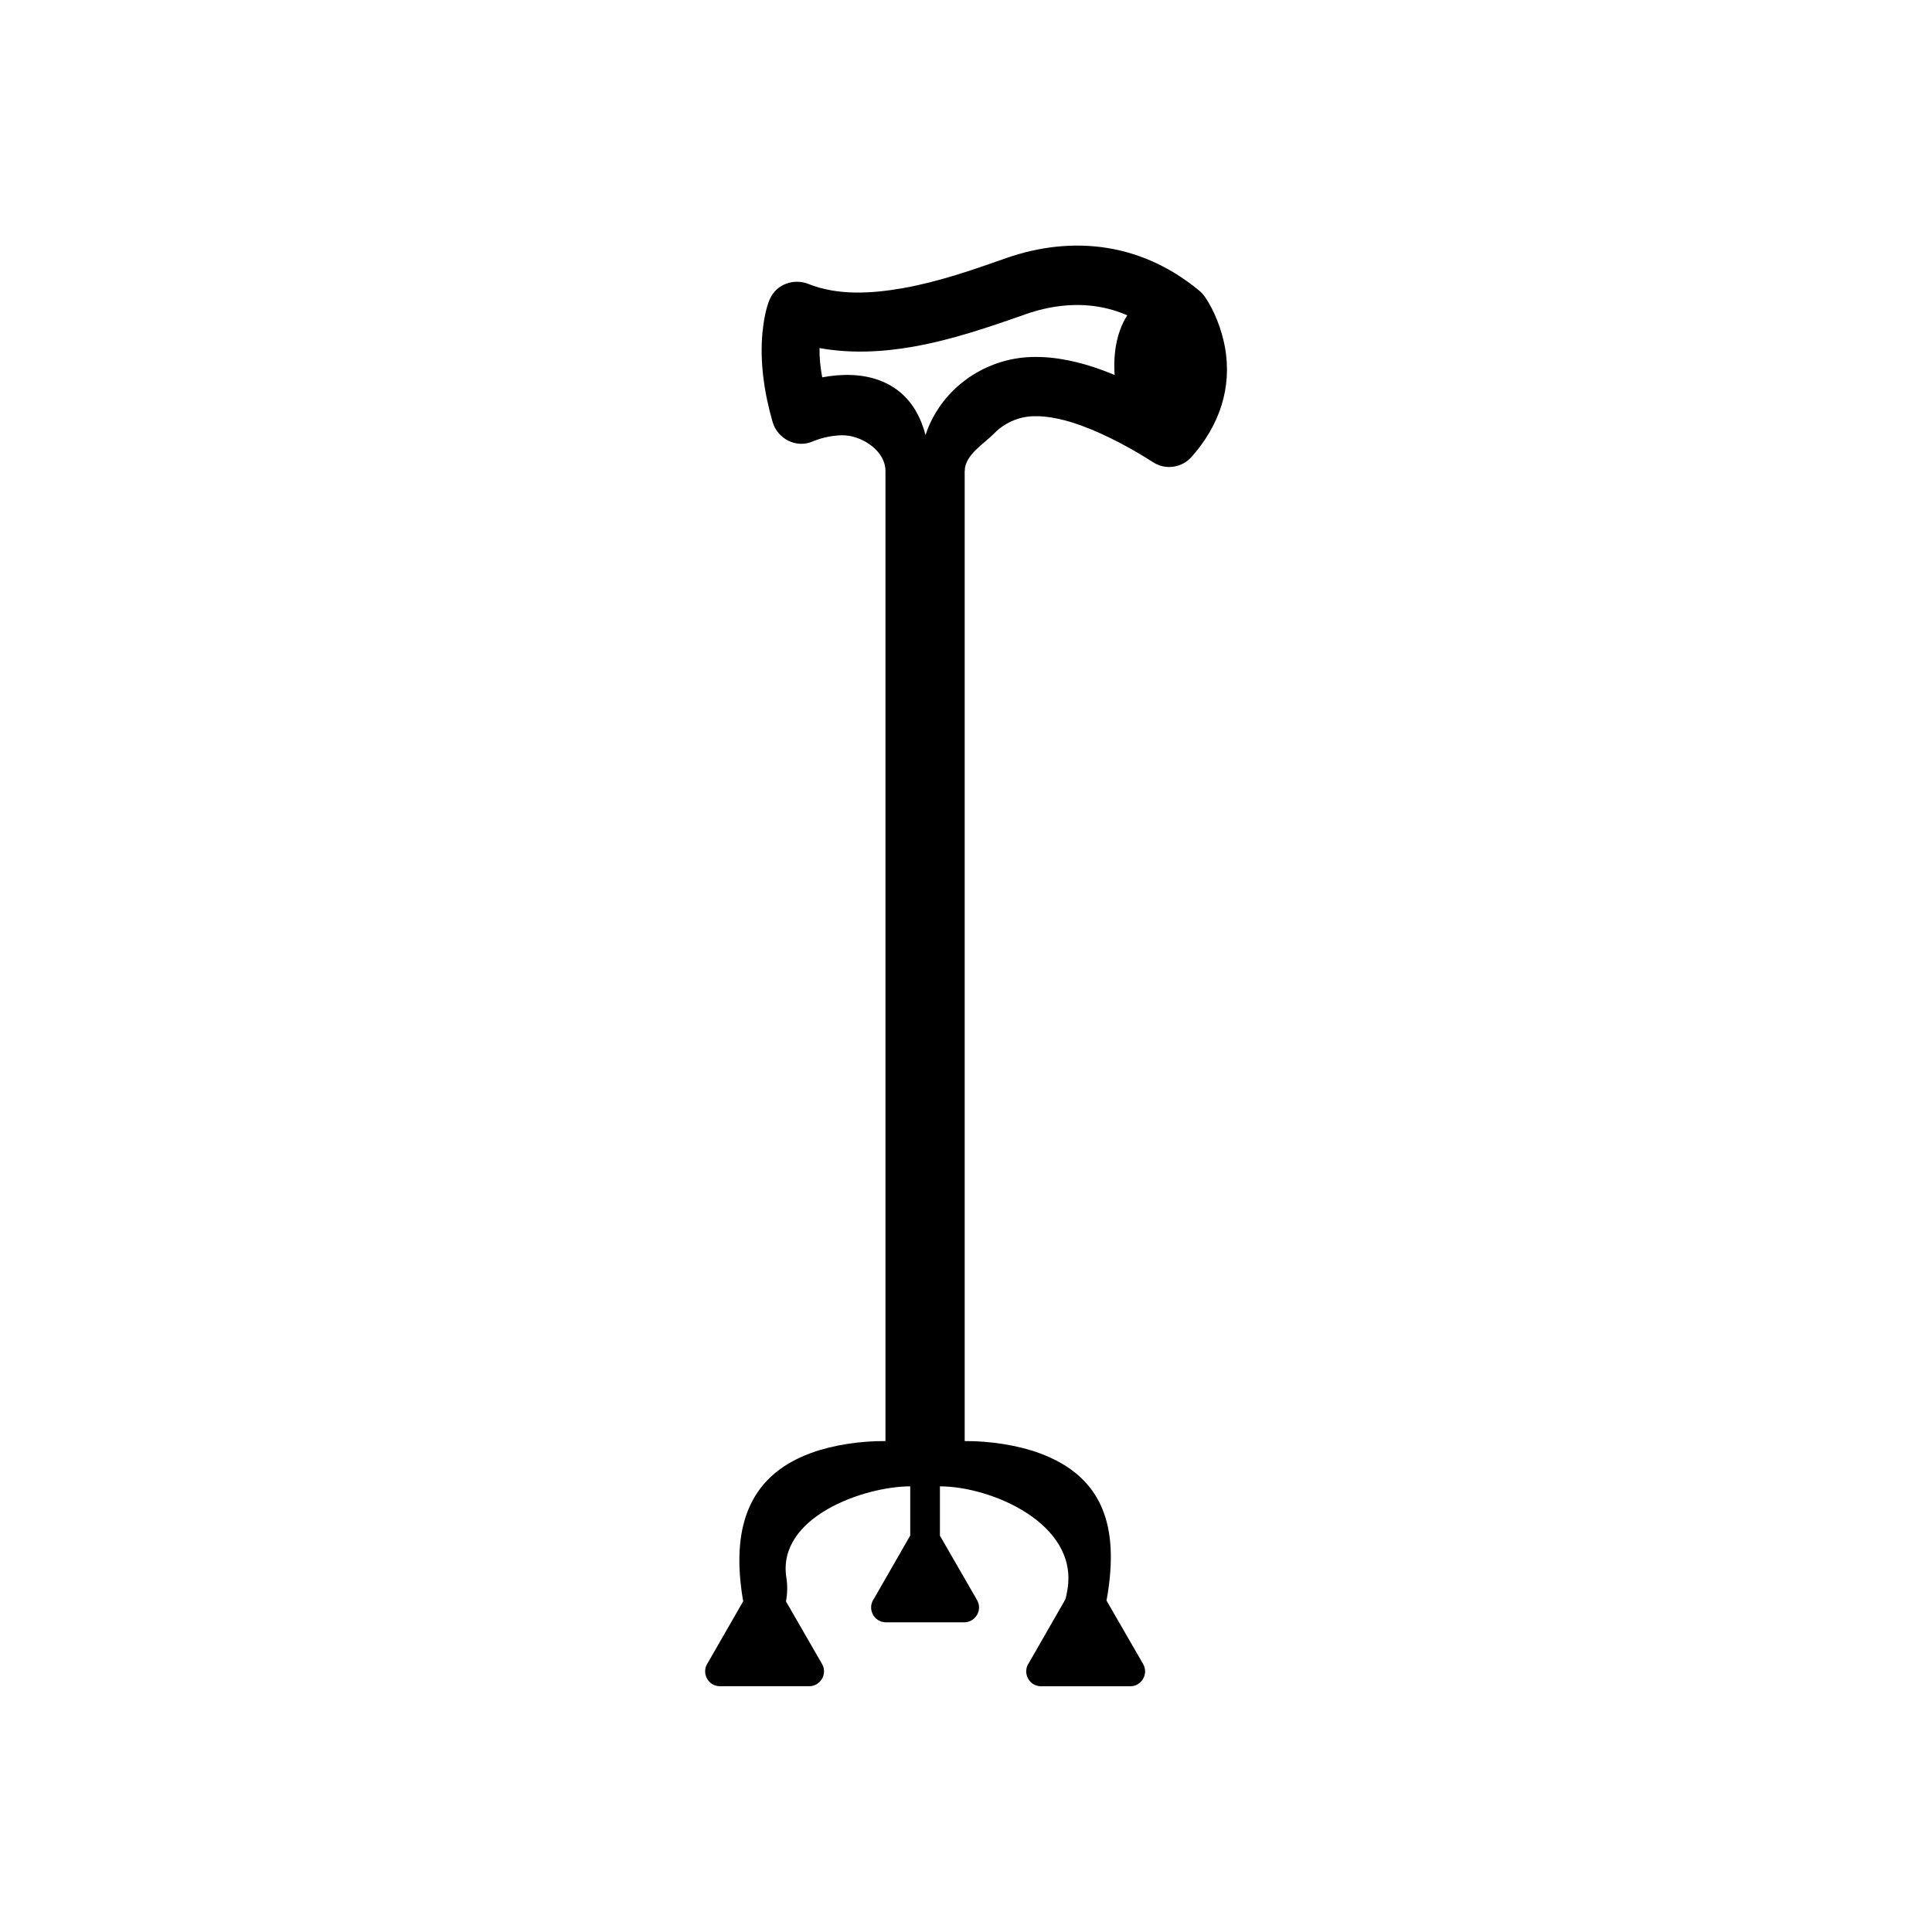
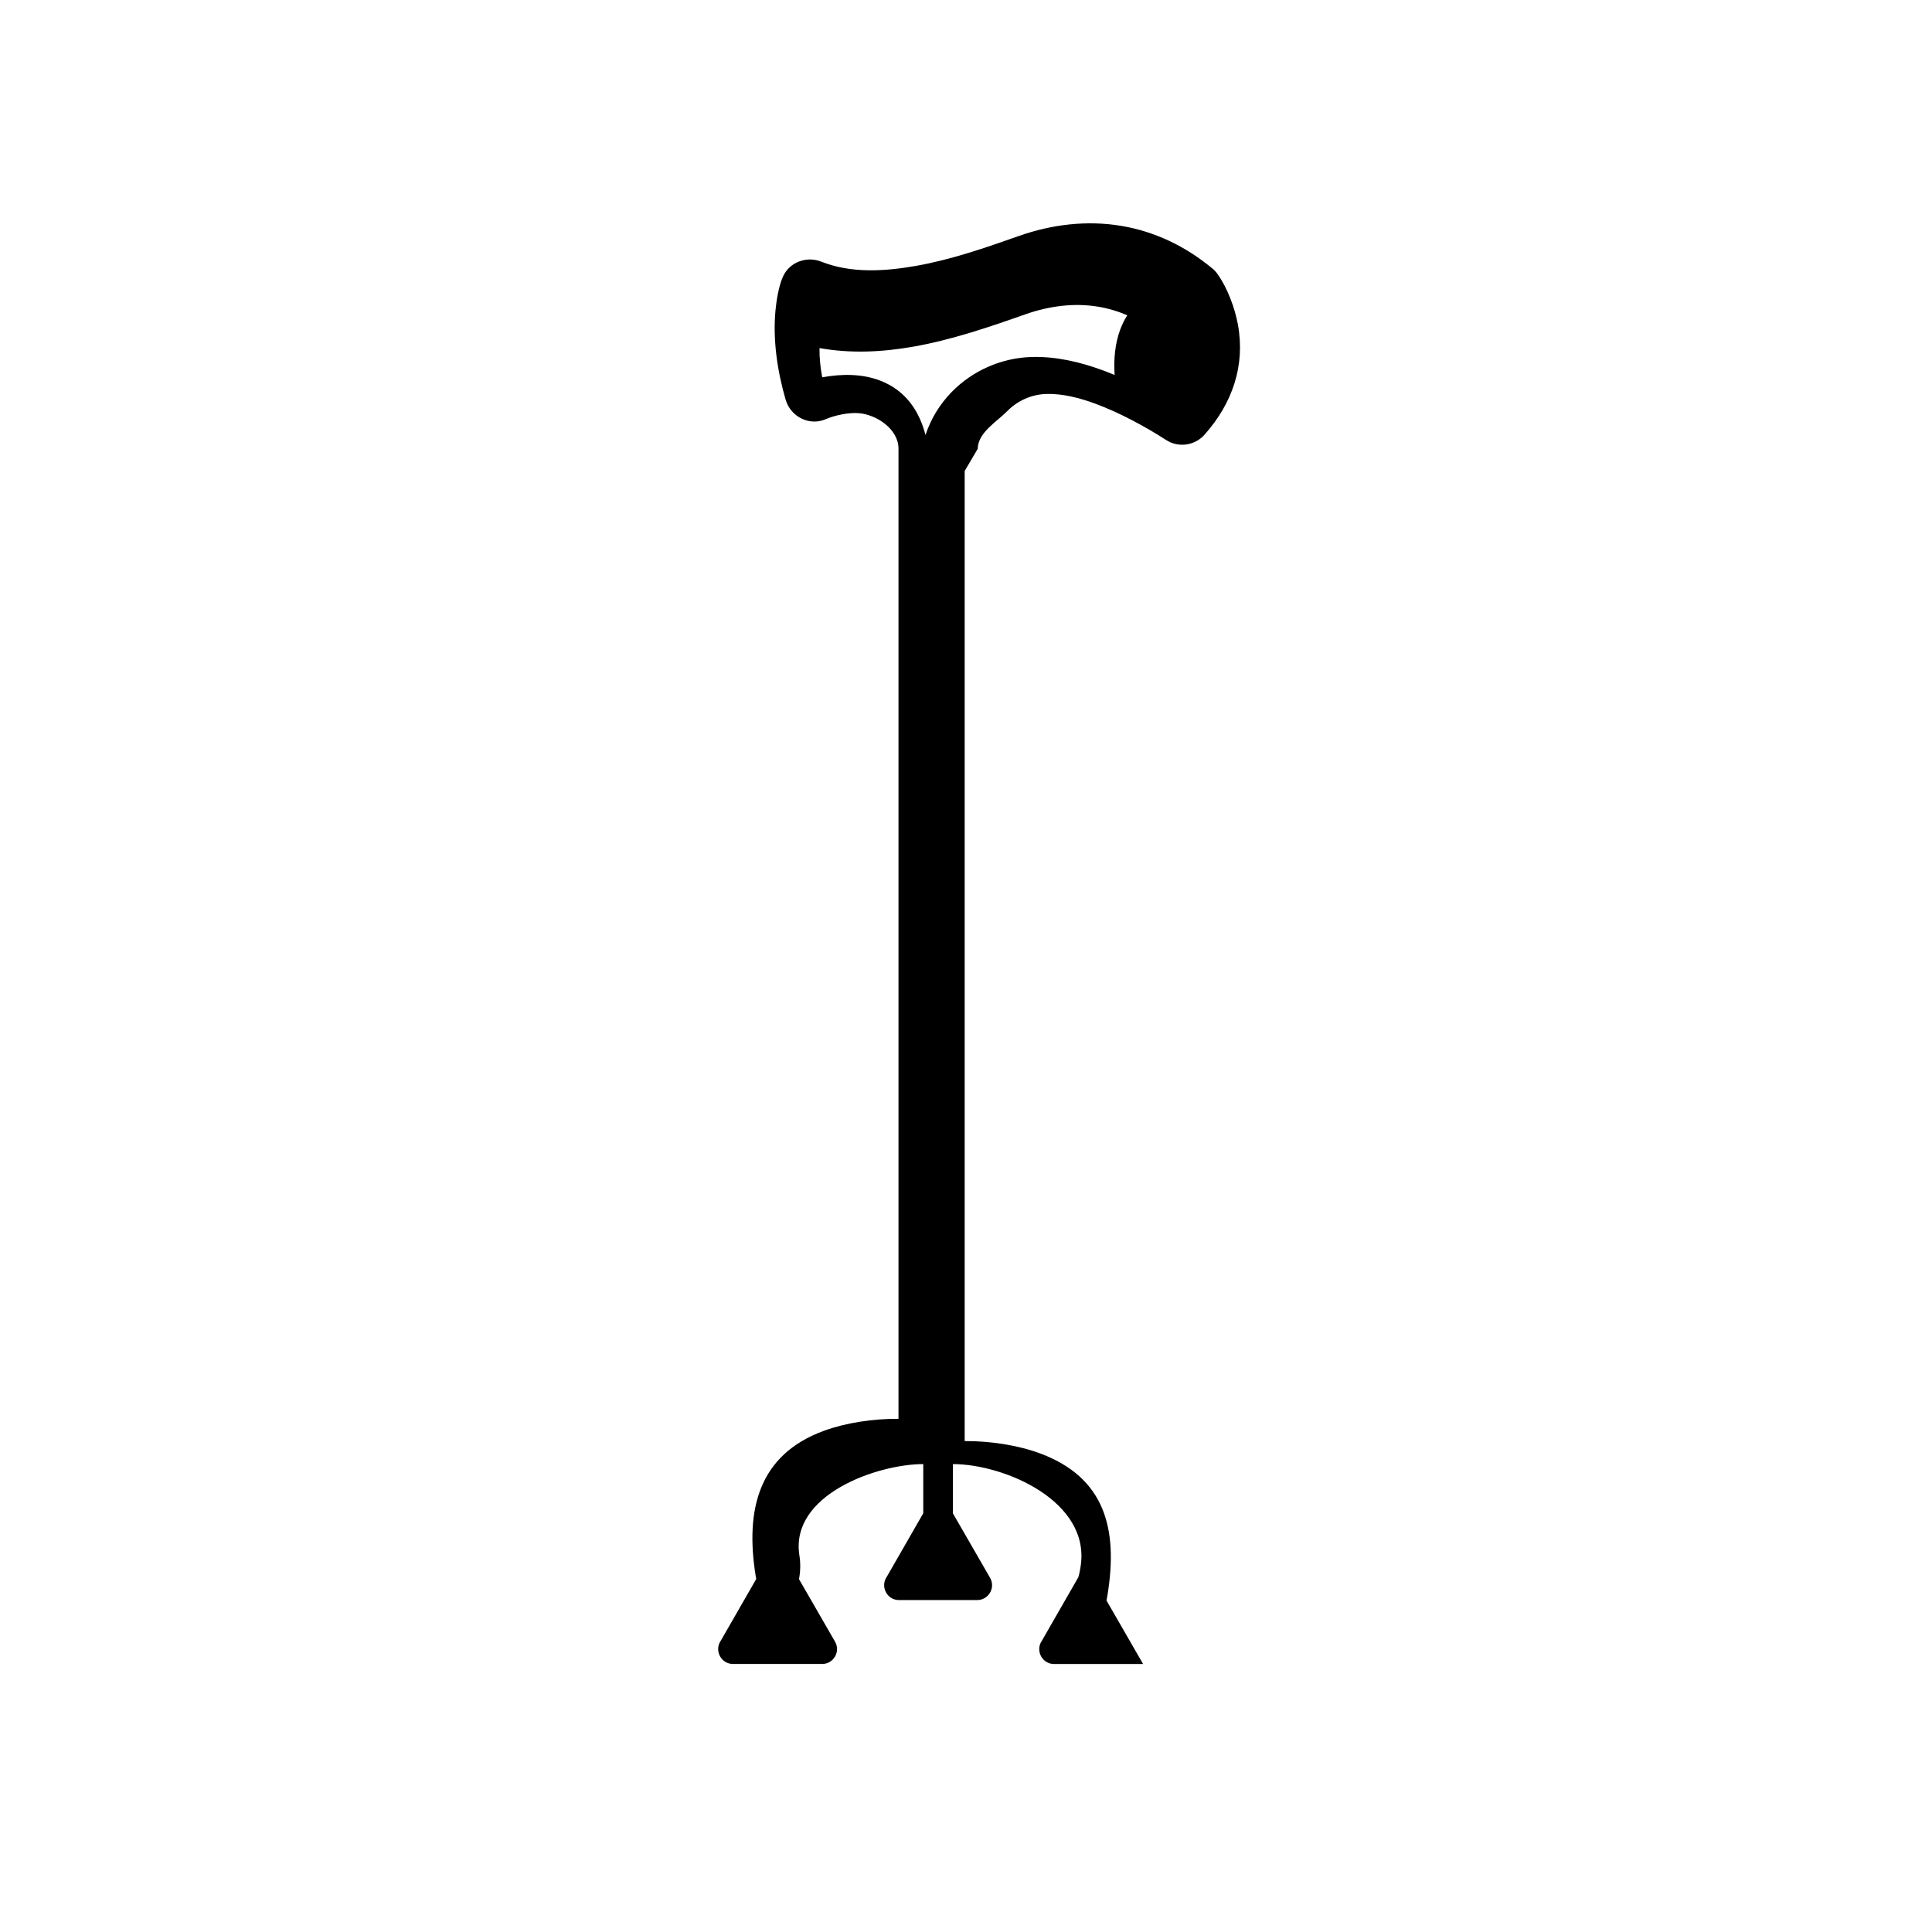
<svg xmlns="http://www.w3.org/2000/svg" fill="#000000" width="800px" height="800px" version="1.1" viewBox="144 144 512 512">
-   <path d="m399.65 268.82v257.08c6.68-0.047 14.105 1.094 19.879 3.227 17.324 6.394 20.816 20.043 17.969 37.562-0.082 0.516-0.172 1-0.266 1.457l9.703 16.836c1.531 2.664-0.453 5.934-3.453 5.898h-23.59c-3.223 0-5.031-3.648-3.211-6.211l9.629-16.77c0.25-0.676 0.52-2.312 0.594-2.758 2.828-17.398-20.227-27.242-33.816-27.242v13.07l9.84 17.066c1.531 2.664-0.453 5.934-3.453 5.898h-20.684c-3.223 0-5.031-3.648-3.211-6.211l9.641-16.789v-13.035c-12.133 0-35.445 8.098-32.812 24.281 0.293 1.809 0.297 4.106-0.121 6.203l9.559 16.586c1.531 2.664-0.453 5.934-3.453 5.898h-23.59c-3.223 0-5.031-3.648-3.211-6.211l9.367-16.305c-0.047-0.227-0.09-0.457-0.129-0.695-2.859-17.57 0.676-32.215 18.066-38.582 5.836-2.137 13.109-3.223 19.762-3.172v-257.09c0-5.188-5.797-9.039-10.531-9.418-2.629-0.211-6.234 0.523-8.684 1.566-4.387 1.945-9.395-0.625-10.703-5.164-2.184-7.574-3.422-15.793-2.676-23.684 0.25-2.641 0.875-6.519 2.008-8.98 1.766-3.824 6.285-5.418 10.141-3.887 7.93 3.152 16.82 2.566 25.051 1.121 9.332-1.637 18.434-4.805 27.344-7.945 8.641-3.047 17.973-4.18 27.047-2.668 8.988 1.496 17.035 5.414 24.051 11.191 0.57 0.445 1.078 0.977 1.504 1.586 2.629 3.684 4.602 9.027 5.402 13.41 1.98 10.859-1.484 20.812-8.719 29.008-2.5 2.988-6.926 3.734-10.285 1.574-5.738-3.688-12.422-7.289-18.832-9.656-4.035-1.492-8.617-2.691-12.953-2.562-3.879 0.117-7.617 1.762-10.328 4.535-2.68 2.742-7.824 5.719-7.824 9.969zm43.086-41.262c-2.434-1.055-4.992-1.828-7.684-2.277-6.449-1.074-13.098-0.172-19.234 1.988-9.781 3.445-19.621 6.812-29.859 8.613-8.238 1.445-16.582 1.836-24.777 0.359-0.051 2.57 0.242 5.227 0.715 7.754 5.086-0.941 10.508-0.973 15.289 0.844 6.844 2.602 10.438 8.094 12.082 14.453 1.387-4.246 3.75-8.148 6.949-11.418 5.559-5.684 13.188-9.031 21.133-9.266 6.414-0.191 12.852 1.297 18.836 3.508 1.066 0.395 2.133 0.812 3.203 1.258-0.27-4.008 0.062-8.18 1.457-11.969 0.516-1.398 1.145-2.68 1.891-3.848z" />
+   <path d="m399.65 268.82v257.08c6.68-0.047 14.105 1.094 19.879 3.227 17.324 6.394 20.816 20.043 17.969 37.562-0.082 0.516-0.172 1-0.266 1.457l9.703 16.836h-23.59c-3.223 0-5.031-3.648-3.211-6.211l9.629-16.77c0.25-0.676 0.52-2.312 0.594-2.758 2.828-17.398-20.227-27.242-33.816-27.242v13.07l9.84 17.066c1.531 2.664-0.453 5.934-3.453 5.898h-20.684c-3.223 0-5.031-3.648-3.211-6.211l9.641-16.789v-13.035c-12.133 0-35.445 8.098-32.812 24.281 0.293 1.809 0.297 4.106-0.121 6.203l9.559 16.586c1.531 2.664-0.453 5.934-3.453 5.898h-23.59c-3.223 0-5.031-3.648-3.211-6.211l9.367-16.305c-0.047-0.227-0.09-0.457-0.129-0.695-2.859-17.57 0.676-32.215 18.066-38.582 5.836-2.137 13.109-3.223 19.762-3.172v-257.09c0-5.188-5.797-9.039-10.531-9.418-2.629-0.211-6.234 0.523-8.684 1.566-4.387 1.945-9.395-0.625-10.703-5.164-2.184-7.574-3.422-15.793-2.676-23.684 0.25-2.641 0.875-6.519 2.008-8.98 1.766-3.824 6.285-5.418 10.141-3.887 7.93 3.152 16.82 2.566 25.051 1.121 9.332-1.637 18.434-4.805 27.344-7.945 8.641-3.047 17.973-4.18 27.047-2.668 8.988 1.496 17.035 5.414 24.051 11.191 0.57 0.445 1.078 0.977 1.504 1.586 2.629 3.684 4.602 9.027 5.402 13.41 1.98 10.859-1.484 20.812-8.719 29.008-2.5 2.988-6.926 3.734-10.285 1.574-5.738-3.688-12.422-7.289-18.832-9.656-4.035-1.492-8.617-2.691-12.953-2.562-3.879 0.117-7.617 1.762-10.328 4.535-2.68 2.742-7.824 5.719-7.824 9.969zm43.086-41.262c-2.434-1.055-4.992-1.828-7.684-2.277-6.449-1.074-13.098-0.172-19.234 1.988-9.781 3.445-19.621 6.812-29.859 8.613-8.238 1.445-16.582 1.836-24.777 0.359-0.051 2.57 0.242 5.227 0.715 7.754 5.086-0.941 10.508-0.973 15.289 0.844 6.844 2.602 10.438 8.094 12.082 14.453 1.387-4.246 3.75-8.148 6.949-11.418 5.559-5.684 13.188-9.031 21.133-9.266 6.414-0.191 12.852 1.297 18.836 3.508 1.066 0.395 2.133 0.812 3.203 1.258-0.27-4.008 0.062-8.18 1.457-11.969 0.516-1.398 1.145-2.68 1.891-3.848z" />
</svg>